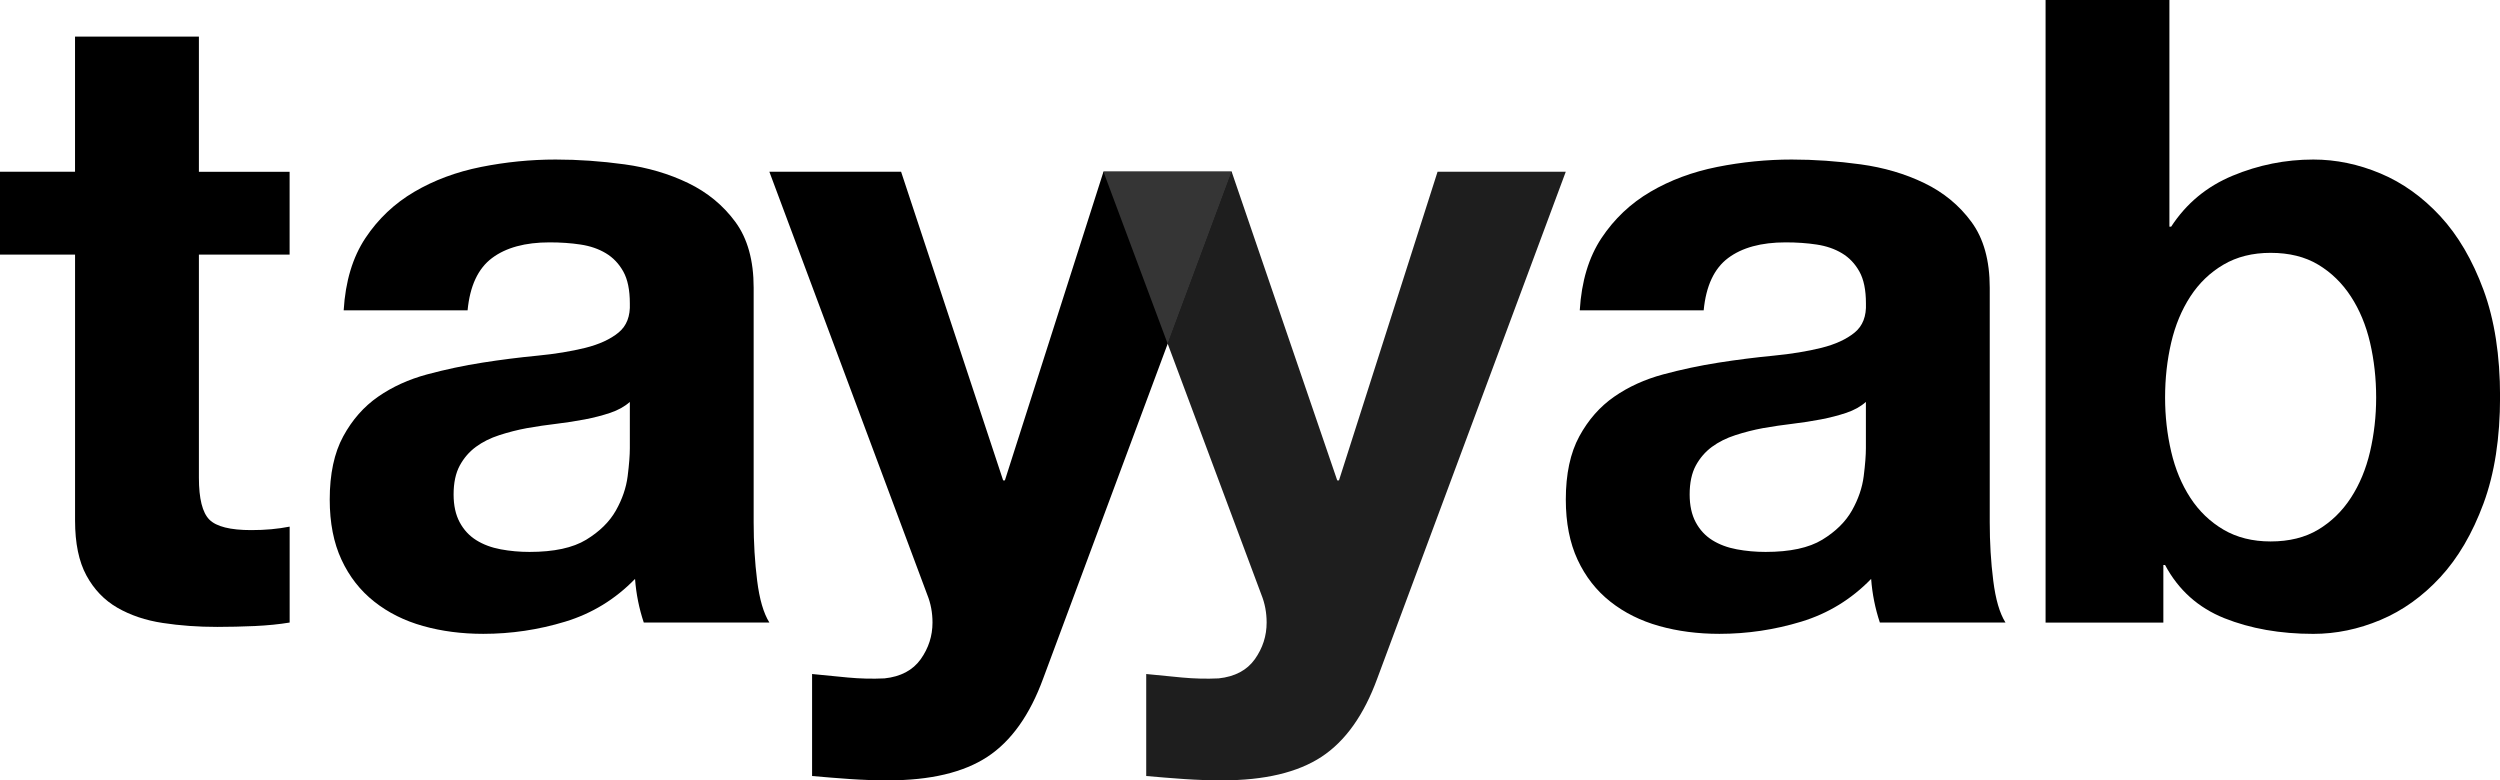
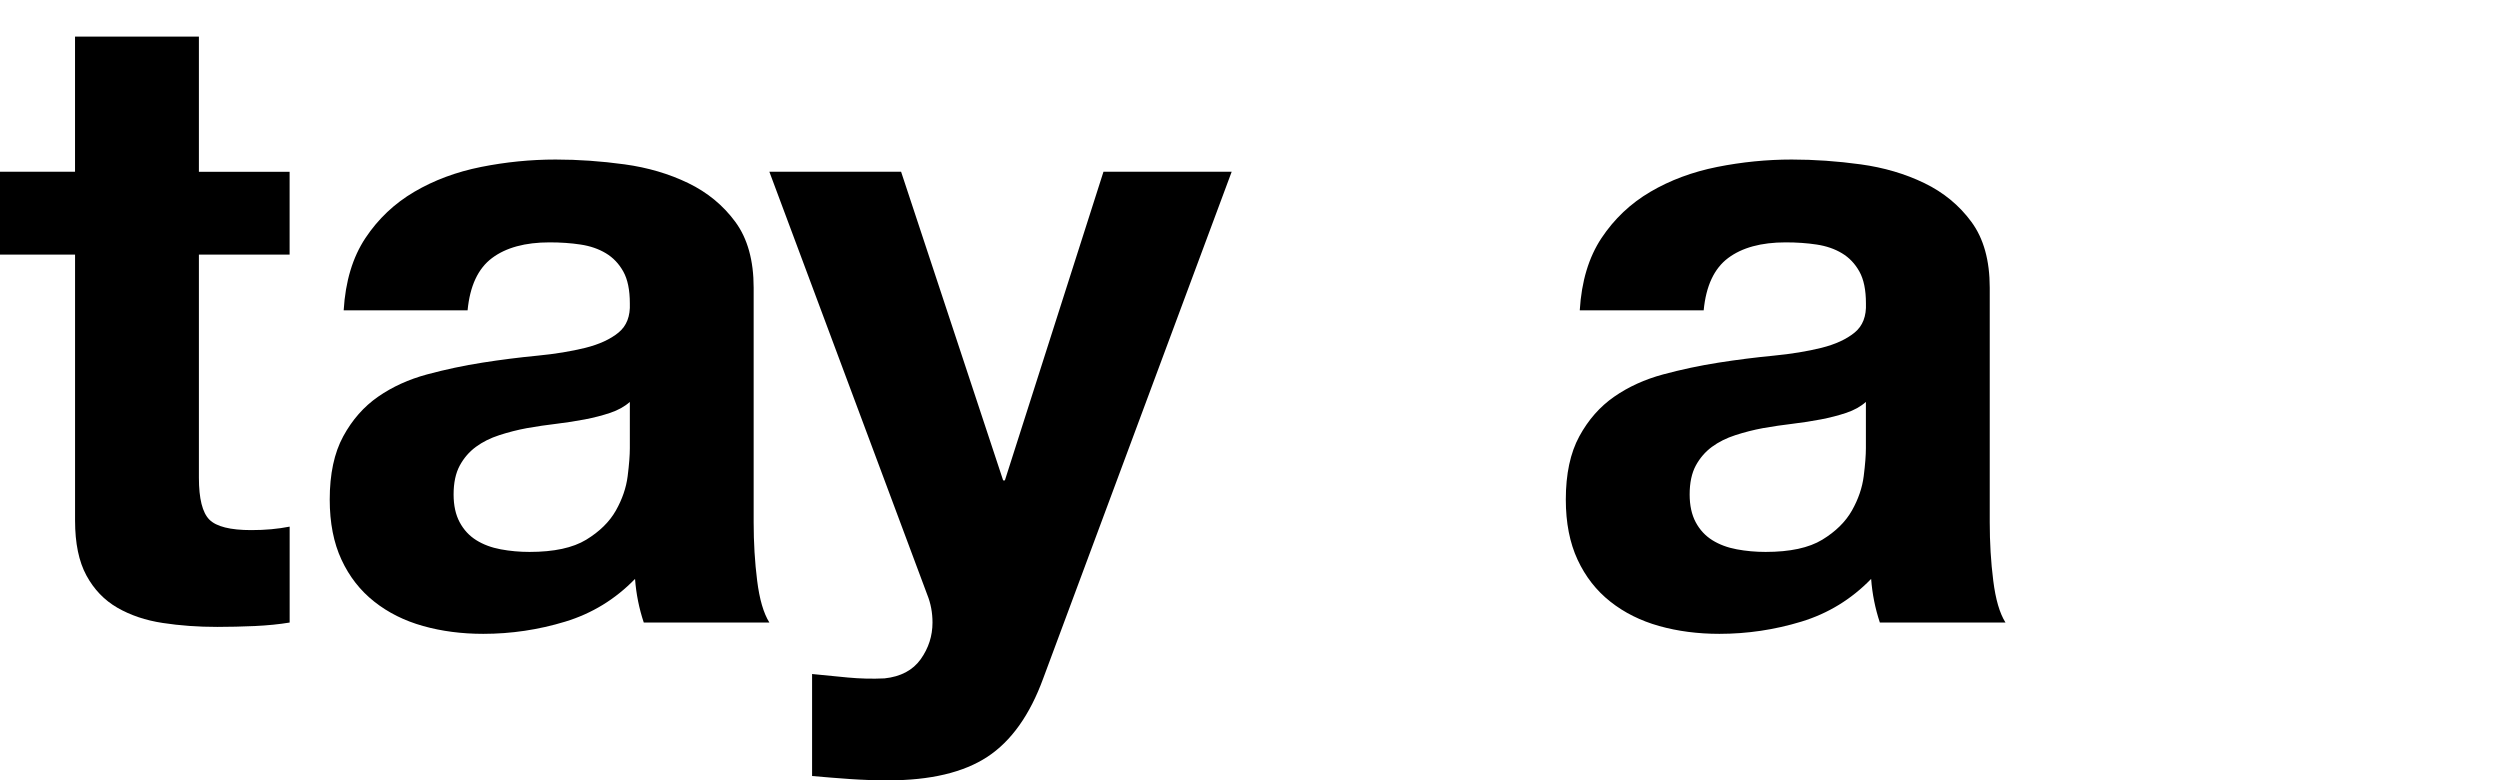
<svg xmlns="http://www.w3.org/2000/svg" width="173" height="54" viewBox="0 0 173 54" fill="none">
  <g clip-path="url(#clip0)">
    <path d="M20.041 11.885V17.617H13.764V33.061C13.764 34.508 14.007 35.473 14.489 35.958C14.972 36.441 15.937 36.683 17.388 36.683C17.87 36.683 18.334 36.664 18.776 36.623C19.217 36.582 19.64 36.522 20.044 36.443V43.08C19.318 43.2 18.514 43.281 17.631 43.322C16.744 43.36 15.88 43.382 15.035 43.382C13.707 43.382 12.45 43.292 11.261 43.109C10.072 42.93 9.028 42.575 8.123 42.055C7.217 41.532 6.503 40.788 5.98 39.823C5.456 38.858 5.194 37.591 5.194 36.021V17.617H0V11.885H5.192V2.535H13.764V11.888H20.041V11.885Z" fill="black" />
    <path d="M23.782 21.478C23.902 19.467 24.406 17.799 25.29 16.469C26.173 15.142 27.302 14.076 28.671 13.272C30.039 12.469 31.577 11.896 33.29 11.553C34.999 11.212 36.72 11.04 38.451 11.04C40.022 11.04 41.609 11.152 43.22 11.373C44.829 11.594 46.298 12.027 47.626 12.67C48.954 13.313 50.042 14.207 50.885 15.355C51.73 16.502 52.153 18.02 52.153 19.909V36.138C52.153 37.547 52.232 38.893 52.395 40.18C52.556 41.469 52.837 42.434 53.24 43.077H44.548C44.387 42.594 44.256 42.101 44.155 41.6C44.054 41.098 43.983 40.583 43.945 40.06C42.577 41.469 40.968 42.453 39.116 43.017C37.265 43.581 35.373 43.862 33.442 43.862C31.953 43.862 30.566 43.682 29.276 43.319C27.986 42.957 26.86 42.395 25.895 41.63C24.93 40.867 24.174 39.902 23.632 38.733C23.089 37.566 22.817 36.179 22.817 34.568C22.817 32.8 23.127 31.341 23.752 30.194C24.376 29.047 25.18 28.134 26.168 27.45C27.152 26.766 28.281 26.253 29.549 25.91C30.817 25.569 32.093 25.297 33.382 25.095C34.669 24.893 35.937 24.733 37.186 24.613C38.432 24.493 39.539 24.31 40.507 24.07C41.472 23.828 42.236 23.476 42.8 23.015C43.364 22.555 43.623 21.879 43.585 20.993C43.585 20.069 43.435 19.334 43.133 18.791C42.83 18.249 42.429 17.826 41.925 17.524C41.42 17.221 40.84 17.023 40.174 16.922C39.509 16.821 38.795 16.772 38.031 16.772C36.341 16.772 35.013 17.134 34.048 17.857C33.082 18.581 32.518 19.786 32.357 21.476H23.782V21.478ZM43.583 27.815C43.22 28.137 42.767 28.387 42.225 28.57C41.682 28.75 41.099 28.902 40.474 29.022C39.85 29.142 39.196 29.243 38.514 29.325C37.829 29.407 37.145 29.505 36.461 29.627C35.817 29.747 35.182 29.908 34.56 30.11C33.936 30.311 33.393 30.584 32.93 30.924C32.466 31.268 32.095 31.698 31.812 32.222C31.531 32.745 31.389 33.41 31.389 34.214C31.389 34.98 31.531 35.623 31.812 36.144C32.093 36.667 32.474 37.078 32.96 37.381C33.442 37.683 34.007 37.893 34.65 38.013C35.294 38.133 35.956 38.193 36.643 38.193C38.334 38.193 39.64 37.912 40.567 37.348C41.491 36.784 42.176 36.111 42.62 35.326C43.062 34.541 43.334 33.748 43.435 32.944C43.536 32.14 43.585 31.497 43.585 31.014V27.815H43.583Z" fill="black" />
-     <path d="M91.452 52.37C89.802 53.455 87.506 54 84.57 54C83.683 54 82.808 53.97 81.944 53.91C81.077 53.85 80.201 53.779 79.318 53.7V46.642C80.122 46.721 80.949 46.802 81.794 46.884C82.639 46.963 83.484 46.985 84.33 46.944C85.456 46.824 86.29 46.38 86.835 45.617C87.378 44.851 87.651 44.009 87.651 43.082C87.651 42.398 87.531 41.755 87.288 41.153L76.36 11.885H85.232L92.537 33.244H92.657L99.479 11.885H108.351L95.312 46.939C94.388 49.473 93.101 51.286 91.452 52.37Z" fill="#1E1E1E" />
    <path d="M109.319 21.478C109.439 19.467 109.944 17.799 110.827 16.469C111.711 15.142 112.839 14.076 114.208 13.272C115.577 12.469 117.115 11.896 118.827 11.553C120.537 11.212 122.257 11.04 123.989 11.04C125.559 11.04 127.146 11.152 128.757 11.373C130.366 11.594 131.836 12.027 133.164 12.67C134.492 13.313 135.58 14.207 136.422 15.355C137.267 16.502 137.69 18.02 137.69 19.909V36.138C137.69 37.547 137.769 38.893 137.933 40.18C138.093 41.469 138.374 42.434 138.778 43.077H130.085C129.924 42.594 129.794 42.101 129.693 41.6C129.592 41.098 129.521 40.583 129.483 40.06C128.114 41.469 126.505 42.453 124.654 43.017C122.803 43.581 120.91 43.862 118.98 43.862C117.491 43.862 116.103 43.682 114.813 43.319C113.524 42.957 112.398 42.395 111.432 41.63C110.467 40.867 109.712 39.902 109.169 38.733C108.627 37.566 108.354 36.179 108.354 34.568C108.354 32.8 108.665 31.341 109.289 30.194C109.914 29.047 110.718 28.134 111.705 27.45C112.689 26.766 113.818 26.253 115.086 25.91C116.354 25.569 117.63 25.297 118.92 25.095C120.207 24.893 121.475 24.733 122.723 24.613C123.969 24.493 125.077 24.31 126.044 24.07C127.01 23.828 127.773 23.476 128.338 23.015C128.902 22.555 129.161 21.879 129.123 20.993C129.123 20.069 128.973 19.334 128.67 18.791C128.368 18.249 127.967 17.826 127.462 17.524C126.958 17.221 126.377 17.023 125.712 16.922C125.047 16.821 124.332 16.772 123.569 16.772C121.878 16.772 120.55 17.134 119.585 17.857C118.62 18.581 118.055 19.786 117.895 21.476H109.319V21.478ZM129.117 27.815C128.755 28.137 128.302 28.387 127.76 28.57C127.217 28.75 126.633 28.902 126.009 29.022C125.385 29.142 124.73 29.243 124.049 29.325C123.364 29.407 122.68 29.505 121.995 29.627C121.352 29.747 120.717 29.908 120.095 30.11C119.471 30.311 118.928 30.584 118.464 30.924C118.001 31.268 117.63 31.698 117.346 32.222C117.066 32.745 116.924 33.41 116.924 34.214C116.924 34.98 117.066 35.623 117.346 36.144C117.627 36.667 118.009 37.078 118.494 37.381C118.977 37.683 119.541 37.893 120.185 38.013C120.828 38.133 121.491 38.193 122.178 38.193C123.869 38.193 125.175 37.912 126.102 37.348C127.026 36.784 127.71 36.111 128.155 35.326C128.597 34.541 128.869 33.748 128.97 32.944C129.071 32.14 129.12 31.497 129.12 31.014V27.815H129.117Z" fill="black" />
-     <path d="M150.123 0V15.687H150.243C151.29 14.079 152.708 12.902 154.5 12.158C156.291 11.414 158.151 11.04 160.084 11.04C161.654 11.04 163.203 11.362 164.733 12.005C166.262 12.648 167.639 13.635 168.869 14.962C170.096 16.289 171.091 17.99 171.858 20.061C172.621 22.133 173.005 24.596 173.005 27.452C173.005 30.309 172.624 32.772 171.858 34.843C171.091 36.915 170.096 38.615 168.869 39.943C167.642 41.27 166.262 42.257 164.733 42.9C163.203 43.543 161.654 43.864 160.084 43.864C157.791 43.864 155.738 43.502 153.927 42.78C152.117 42.055 150.748 40.828 149.824 39.1H149.704V43.082H141.554V0H150.123ZM164.008 23.71C163.727 22.503 163.282 21.438 162.68 20.514C162.077 19.59 161.322 18.854 160.417 18.312C159.511 17.769 158.415 17.497 157.126 17.497C155.877 17.497 154.791 17.769 153.867 18.312C152.94 18.854 152.177 19.59 151.574 20.514C150.971 21.44 150.527 22.506 150.246 23.71C149.965 24.918 149.824 26.185 149.824 27.512C149.824 28.802 149.965 30.047 150.246 31.254C150.527 32.462 150.971 33.527 151.574 34.451C152.177 35.378 152.943 36.111 153.867 36.653C154.791 37.196 155.879 37.468 157.126 37.468C158.412 37.468 159.509 37.196 160.417 36.653C161.322 36.111 162.077 35.378 162.68 34.451C163.282 33.527 163.727 32.459 164.008 31.254C164.288 30.047 164.43 28.802 164.43 27.512C164.43 26.185 164.288 24.918 164.008 23.71Z" fill="black" />
    <path d="M68.33 52.37C66.68 53.455 64.384 54 61.448 54C60.561 54 59.686 53.97 58.822 53.91C57.955 53.85 57.08 53.779 56.196 53.7V46.642C57 46.721 57.827 46.802 58.672 46.884C59.517 46.963 60.362 46.985 61.208 46.944C62.334 46.824 63.168 46.38 63.713 45.617C64.256 44.851 64.529 44.009 64.529 43.082C64.529 42.398 64.409 41.755 64.166 41.153L53.24 11.885H62.356L69.418 33.244H69.538L76.36 11.885H85.232L72.193 46.939C71.269 49.473 69.979 51.286 68.33 52.37Z" fill="black" />
-     <path d="M85.232 11.885H76.36L80.804 23.792L85.232 11.885Z" fill="#353535" />
  </g>
  <defs>
    <clipPath id="clip0">
      <rect width="173" height="54" fill="white" />
    </clipPath>
  </defs>
</svg>